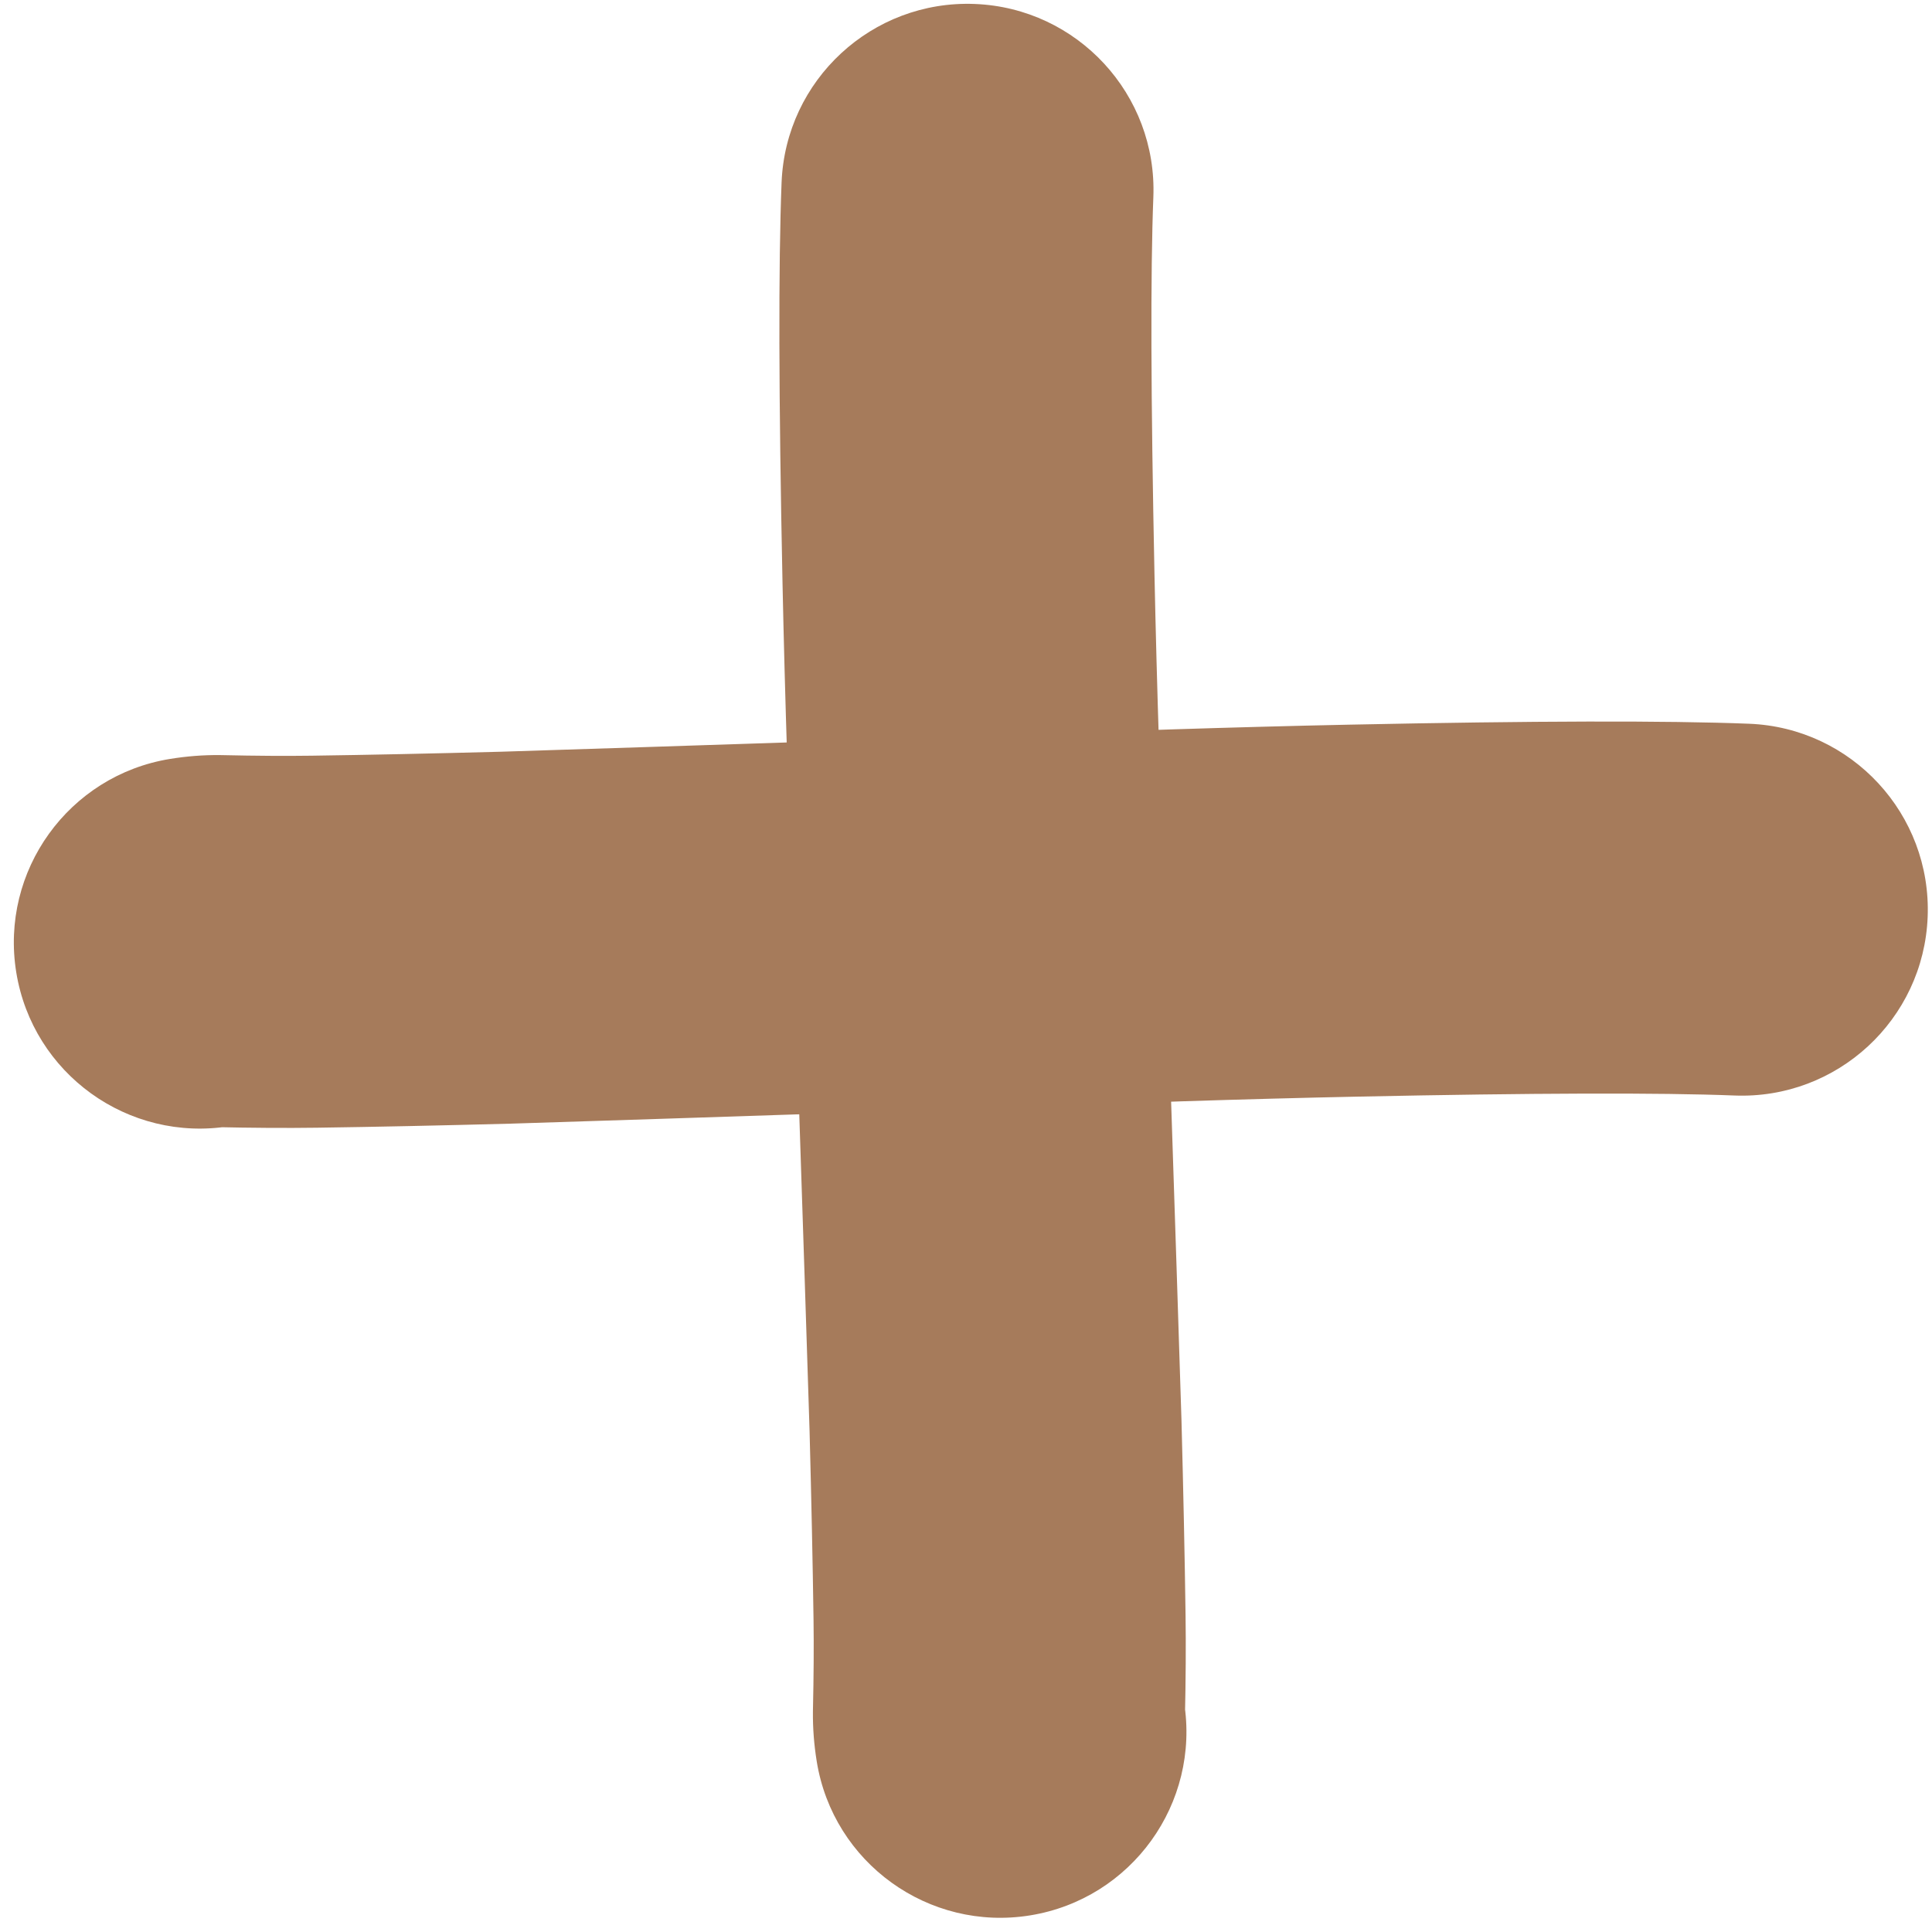
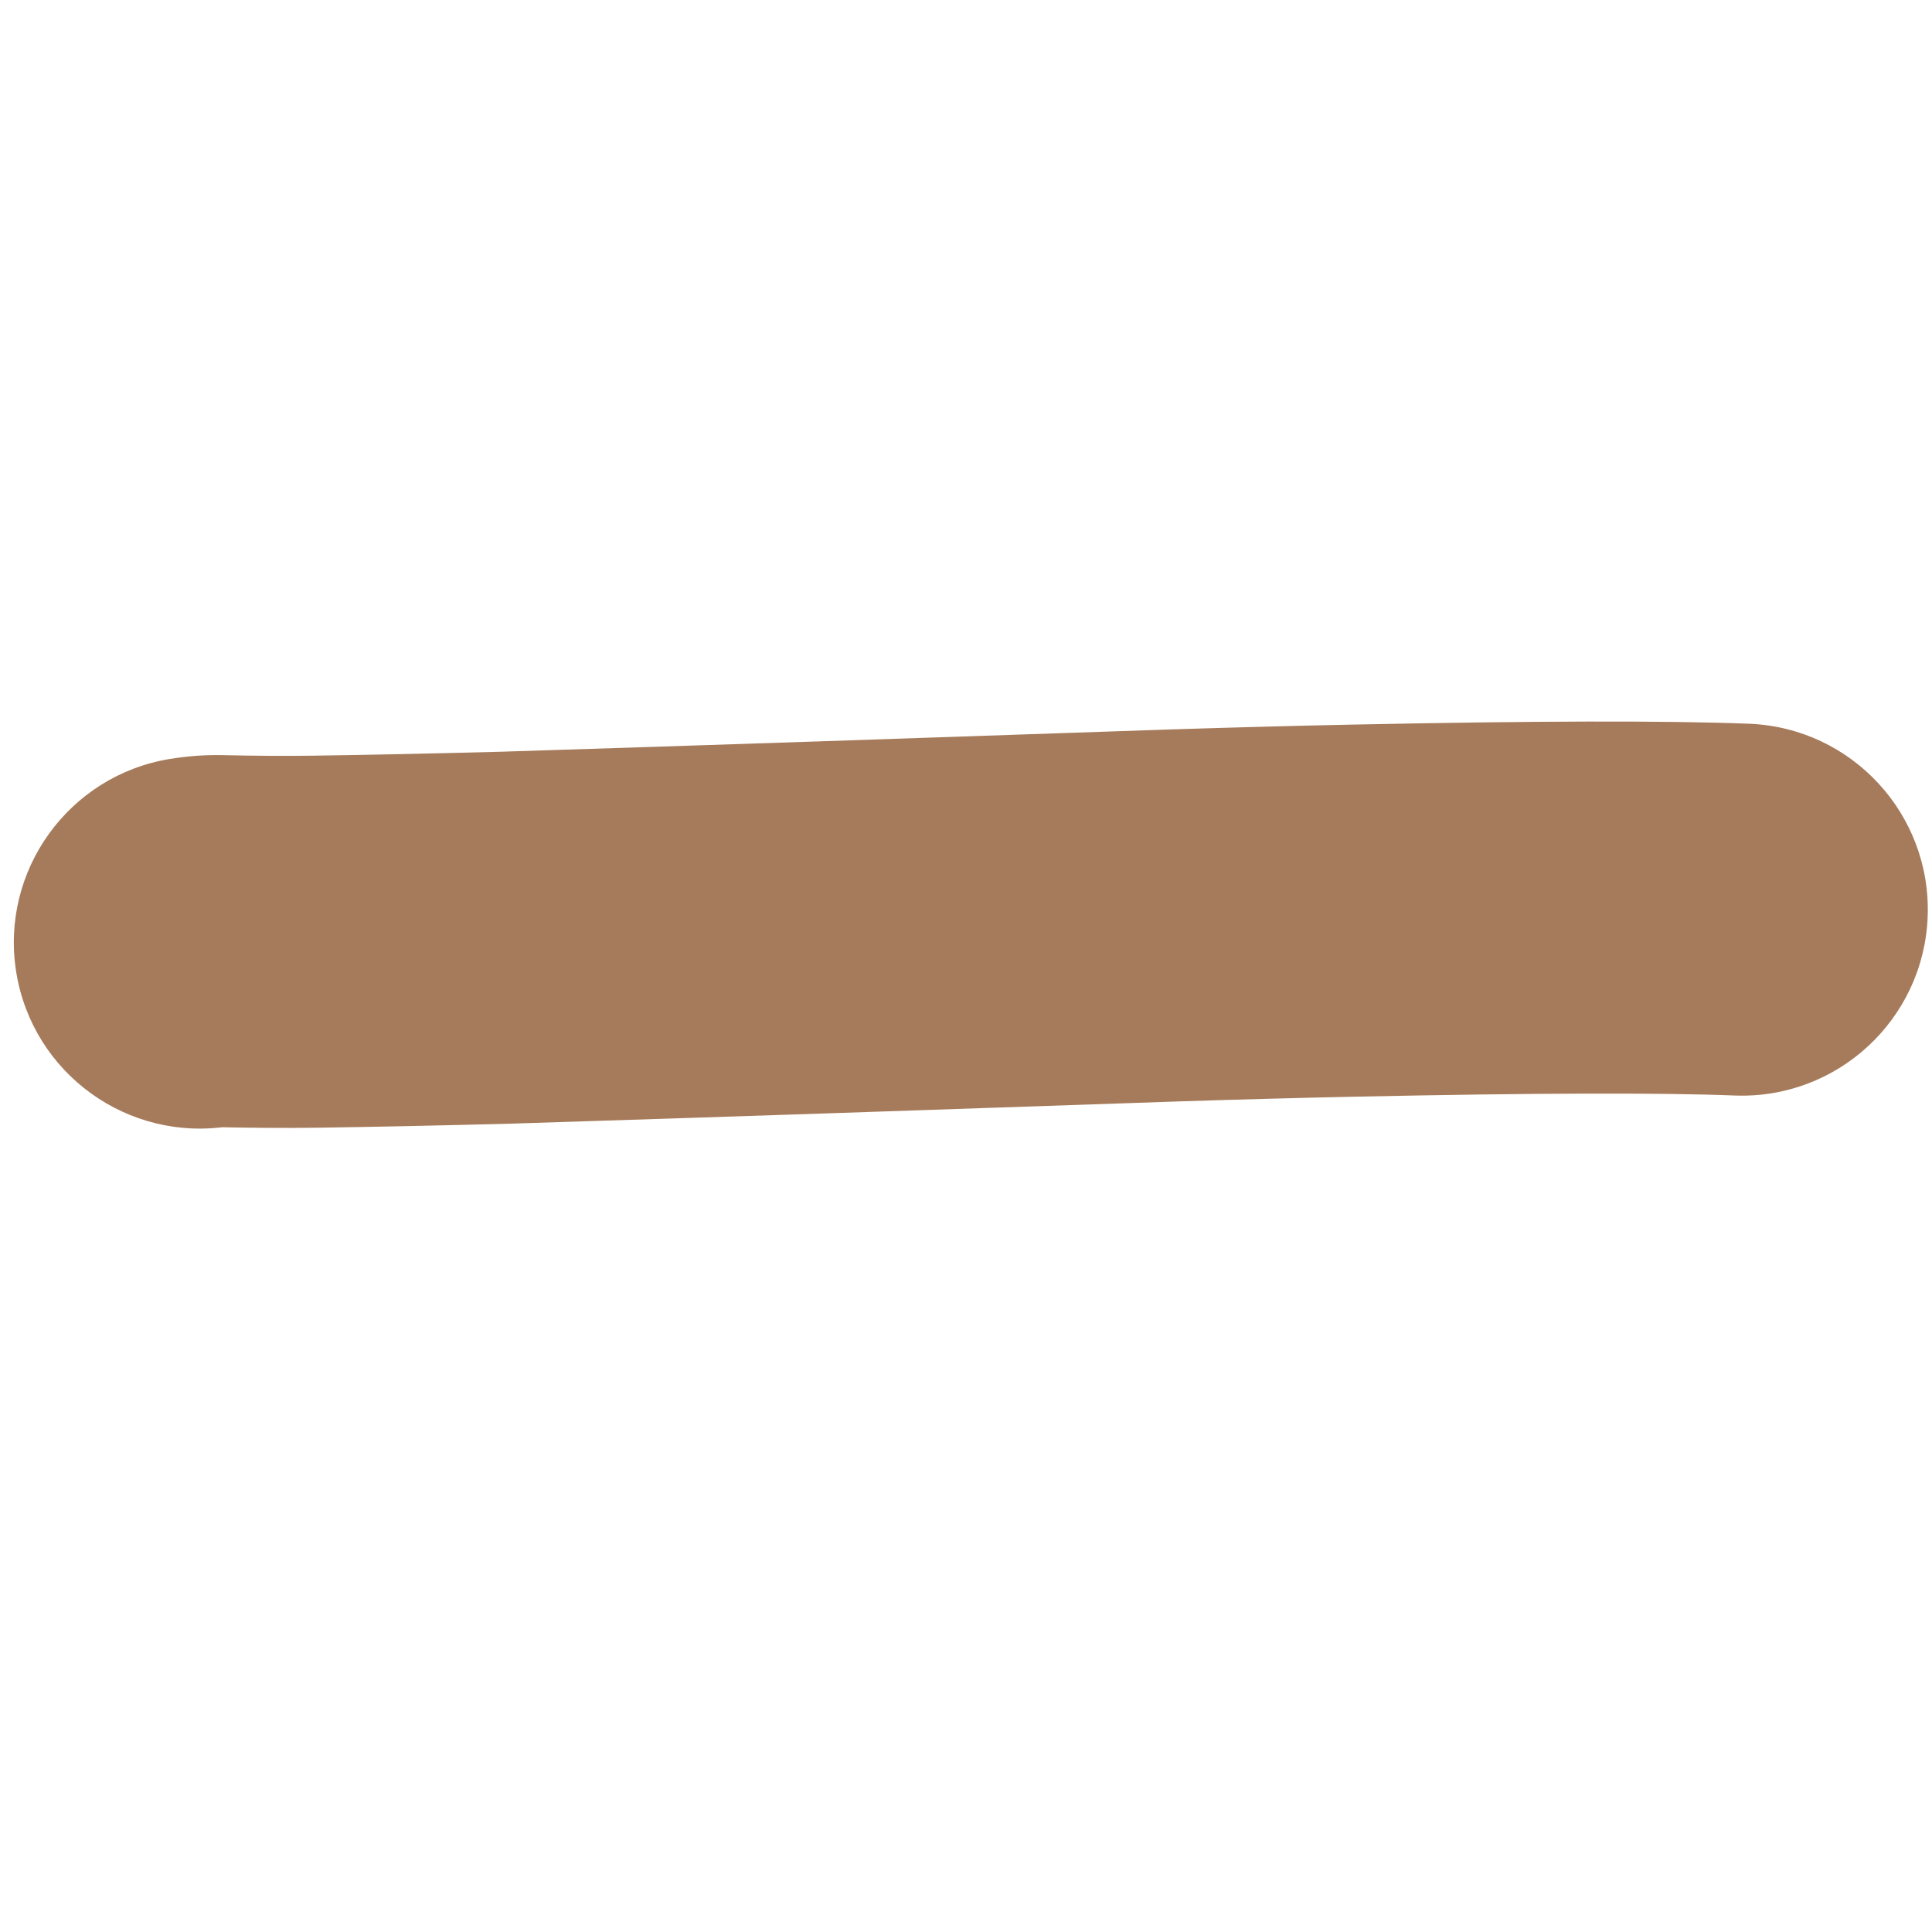
<svg xmlns="http://www.w3.org/2000/svg" fill="#000000" height="393.9" preserveAspectRatio="xMidYMid meet" version="1" viewBox="410.5 711.5 393.9 393.9" width="393.9" zoomAndPan="magnify">
  <g fill="#a67b5b">
    <g id="change1_1">
-       <path d="M577.021,1070.646L577.021,1070.646Q576.19,1065.524,576.24,1060.525C576.241,1060.369,576.244,1060.214,576.247,1060.057L576.247,1060.057Q576.476,1049.769,576.365,1041.784L576.365,1041.79Q576.121,1024.566,575.555,1003.183L575.561,1003.379Q573.65,942.963,571.023,867.067L571.019,866.963Q570.396,847.409,570.041,830.378L570.041,830.375Q568.865,773.77,569.85,748.717C570.673,727.786,588.308,711.486,609.239,712.309C630.17,713.132,646.471,730.767,645.647,751.698L645.647,751.698Q644.752,774.473,645.881,828.799L645.881,828.796Q646.227,845.419,646.837,864.547L646.834,864.444Q649.464,940.447,651.379,1000.98C651.381,1001.046,651.383,1001.11,651.385,1001.176L651.385,1001.176Q651.963,1023.03,652.213,1040.719L652.213,1040.726Q652.344,1050.083,652.085,1061.743L652.092,1061.275Q652.107,1059.783,651.898,1058.498C655.253,1079.174,641.211,1098.656,620.534,1102.01C599.857,1105.365,580.376,1091.323,577.021,1070.646 Z" />
-     </g>
+       </g>
    <g id="change1_2">
-       <path d="M445.179,866.229L445.179,866.229Q450.302,865.398,455.3,865.448C455.455,865.449,455.612,865.452,455.767,865.455L455.767,865.455Q466.056,865.684,474.042,865.573L474.035,865.573Q491.257,865.33,512.641,864.763L512.446,864.769Q572.863,862.857,648.758,860.231L648.861,860.227Q668.41,859.604,685.447,859.249L685.45,859.249Q742.055,858.073,767.108,859.058C788.039,859.881,804.339,877.516,803.515,898.447C802.692,919.378,785.057,935.678,764.126,934.855L764.126,934.855Q741.351,933.959,687.026,935.088L687.029,935.088Q670.412,935.434,651.277,936.044L651.381,936.041Q575.376,938.671,514.844,940.586C514.779,940.588,514.714,940.59,514.649,940.592L514.649,940.592Q492.796,941.171,475.106,941.421L475.098,941.421Q465.741,941.551,454.083,941.292L454.55,941.299Q456.042,941.314,457.327,941.106C436.651,944.46,417.17,930.418,413.815,909.741C410.461,889.065,424.503,869.584,445.179,866.229 Z" />
+       <path d="M445.179,866.229L445.179,866.229Q450.302,865.398,455.3,865.448C455.455,865.449,455.612,865.452,455.767,865.455Q466.056,865.684,474.042,865.573L474.035,865.573Q491.257,865.33,512.641,864.763L512.446,864.769Q572.863,862.857,648.758,860.231L648.861,860.227Q668.41,859.604,685.447,859.249L685.45,859.249Q742.055,858.073,767.108,859.058C788.039,859.881,804.339,877.516,803.515,898.447C802.692,919.378,785.057,935.678,764.126,934.855L764.126,934.855Q741.351,933.959,687.026,935.088L687.029,935.088Q670.412,935.434,651.277,936.044L651.381,936.041Q575.376,938.671,514.844,940.586C514.779,940.588,514.714,940.59,514.649,940.592L514.649,940.592Q492.796,941.171,475.106,941.421L475.098,941.421Q465.741,941.551,454.083,941.292L454.55,941.299Q456.042,941.314,457.327,941.106C436.651,944.46,417.17,930.418,413.815,909.741C410.461,889.065,424.503,869.584,445.179,866.229 Z" />
    </g>
  </g>
</svg>